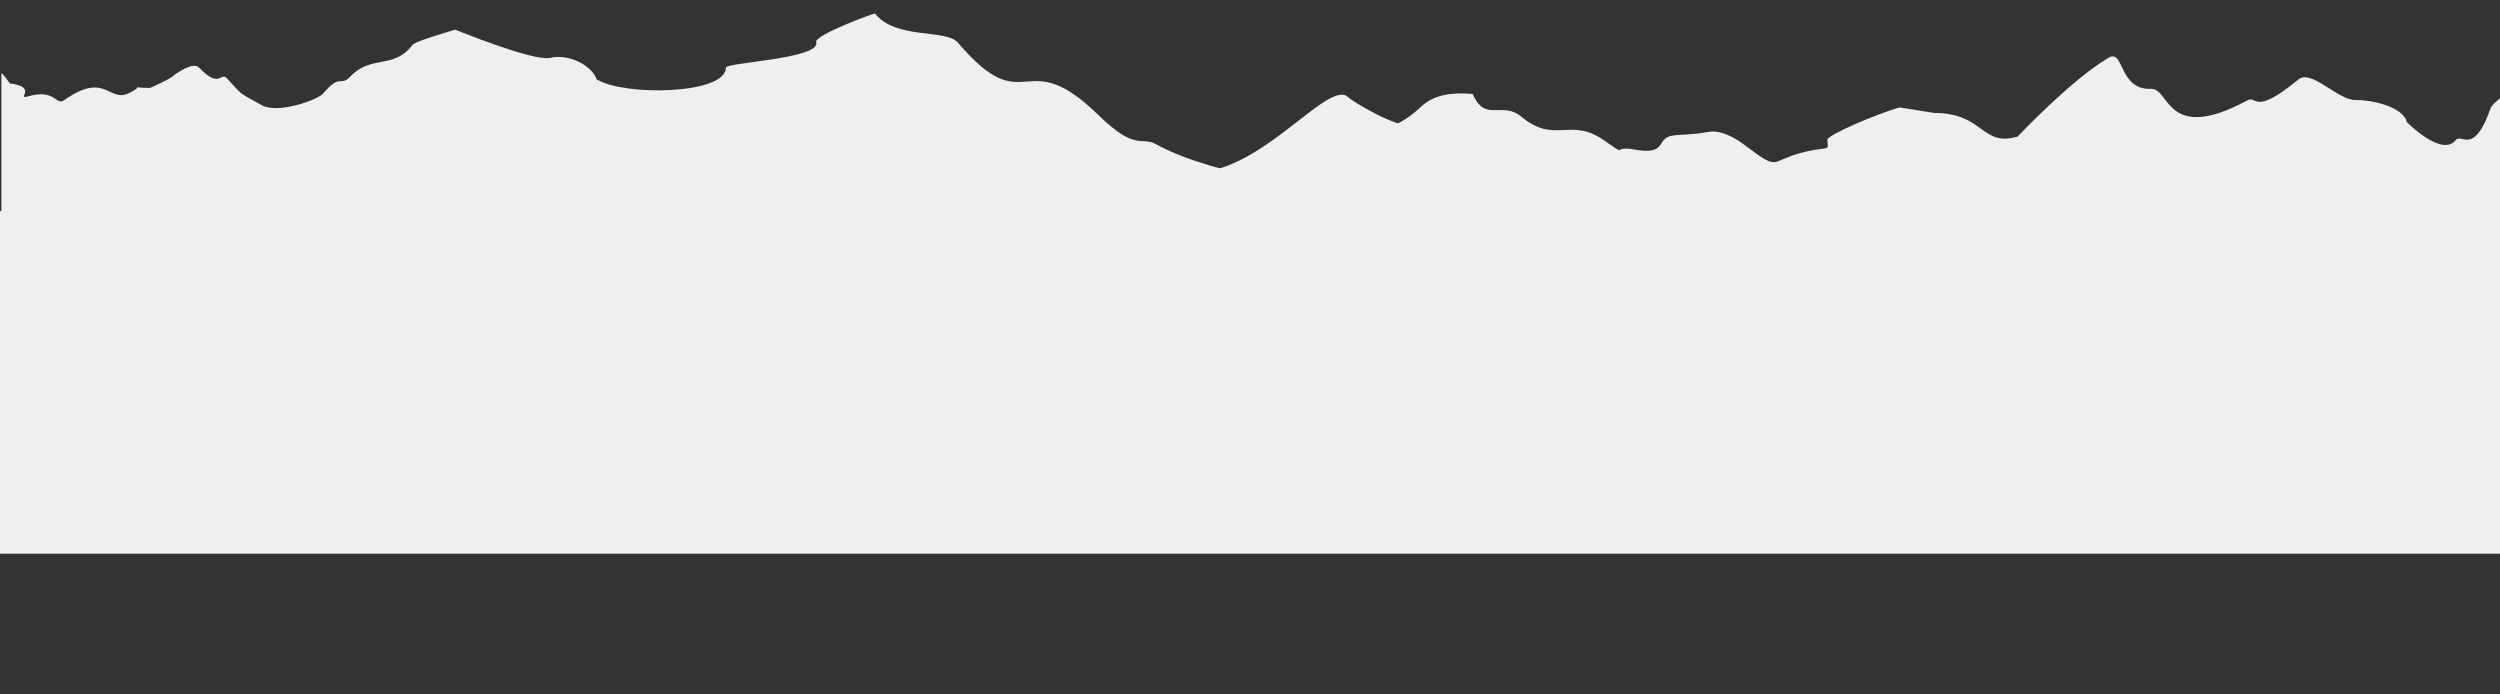
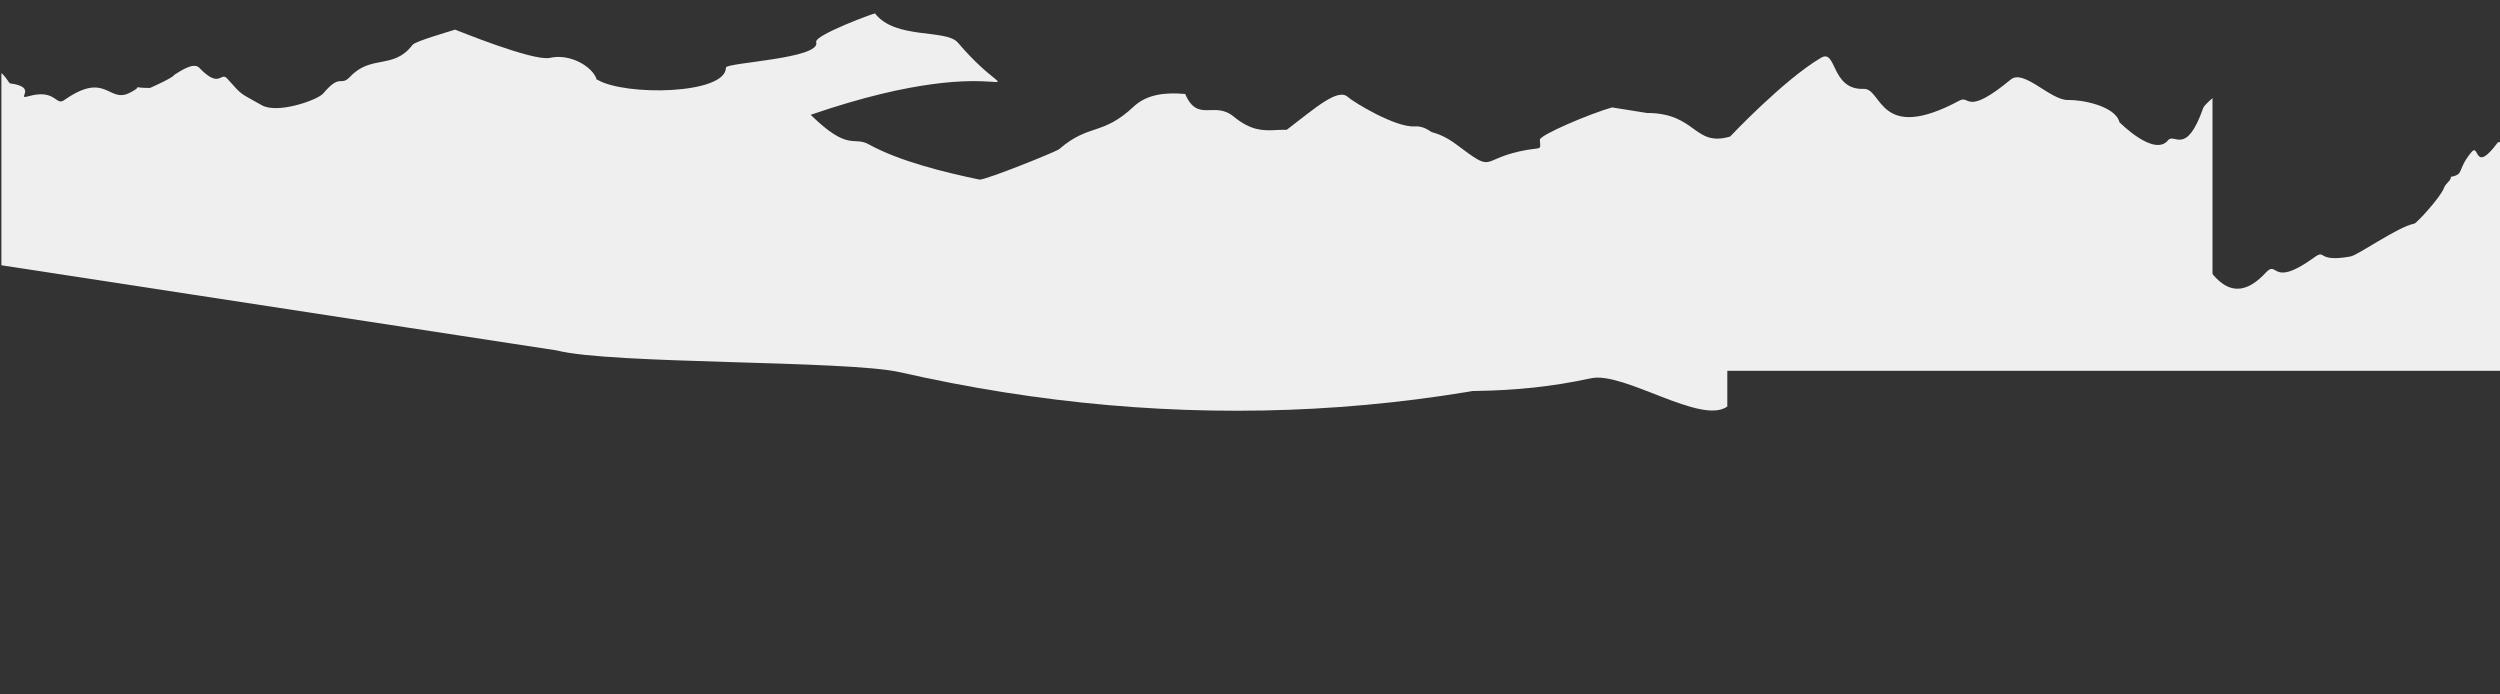
<svg xmlns="http://www.w3.org/2000/svg" version="1.1" id="Layer_1" x="0px" y="0px" viewBox="0 0 540 150" style="enable-background:new 0 0 540 150;" xml:space="preserve">
  <rect x="0" y="0" width="540" height="150" fill="#333333" stroke="none" />
  <style type="text/css">
	.st0{fill:#EFEFEF;}
</style>
  <g id="XMLID_2_">
-     <path id="XMLID_483_" class="st0" d="M194.4,80.4c60.2,13.7,119.7,10.5,176.5-9.7c15.9-5.7,46.3-9.9,62.1-4.3l107-7.1V21.2   c-0.8,0.7-1.7,1.5-2,2.1c-3.7,10.6-6.3,5.3-7.6,7c-3,3.7-10.5-3.9-10.5-3.9c-0.9-3.6-8.4-4.9-11.1-4.8c-3.8,0.1-9.6-6.8-12.4-4.4   c-9.7,8-8.8,3.3-11,4.5c-17.5,9.4-16.7-2.6-20.7-2.5c-7.2,0.3-5.8-8.8-9.3-6.7c-8.1,4.8-19.5,16.9-19.6,17c-7.9,2.3-7.2-5.1-18-5.1   l-7.5-1.2c-4.9,1.4-15.7,6-15.6,7c0.2,2.6,0.5,1.4-4.4,2.5c-8.5,1.9-5.4,4.7-13.5-1.4c-2.1-1.6-5.2-3.3-7.8-2.8   c-3.8,0.7-6.1,0.5-7.8,0.8c-3.6,0.6-0.9,4.3-8.2,3c-5.2-0.9-1.1,1.8-6.4-1.9c-7.5-5.3-10.6,0.9-18-5.2c-4.2-3.5-7.8,1.4-10.5-4.9   c-4.4-0.4-8.3,0.1-11.1,2.7c-6.8,6.4-9.6,3.6-16.1,9.2c-0.7,0.6-15.7,6.6-17.2,6.6c-7.7-1.6-17.4-4-23.9-7.6   c-3.4-1.9-4.3,1.7-12.6-6.4C221,9,221.8,26.7,206.9,9.2c-2.6-3-13.5-0.6-17.9-6.3c-0.1-0.1-13.2,4.7-12.7,6.2   c1.1,3.6-19.5,4.4-19.5,5.5c0,5.8-21.8,6.2-27.8,2.6l-0.1,0.1v-0.1c-0.9-2.9-5.9-5.7-10.1-4.7c-3.7,0.8-20.4-6.1-20.5-6.1   c-1.5,0.5-8.6,2.5-9.2,3.3c-4.1,5.4-8.9,2-13.5,6.9c-2.1,2.2-2-0.9-5.8,3.6c-1.2,1.4-9.9,4.5-13.3,2.5c-4.9-2.8-3.9-1.8-7.4-5.7   c-1.5-1.7-1.5,2.4-6.1-2.4c-1.4-1.4-5.1,1.5-5.4,1.6c-0.2,0.6-5.2,2.8-5.2,2.8c-5.2,0-0.5-0.9-4.5,1.1c-4.5,2.2-5-4.8-14,1.5   c-1.9,1.4-1.8-2.5-7.8-0.8c-2.8,0.8,2.3-2-4-2.8c-0.3-0.4-1.1-1.7-1.8-2.2v41.5l120,18.4C131.9,78.7,183,77.8,194.4,80.4z" />
+     <path id="XMLID_483_" class="st0" d="M194.4,80.4c60.2,13.7,119.7,10.5,176.5-9.7l107-7.1V21.2   c-0.8,0.7-1.7,1.5-2,2.1c-3.7,10.6-6.3,5.3-7.6,7c-3,3.7-10.5-3.9-10.5-3.9c-0.9-3.6-8.4-4.9-11.1-4.8c-3.8,0.1-9.6-6.8-12.4-4.4   c-9.7,8-8.8,3.3-11,4.5c-17.5,9.4-16.7-2.6-20.7-2.5c-7.2,0.3-5.8-8.8-9.3-6.7c-8.1,4.8-19.5,16.9-19.6,17c-7.9,2.3-7.2-5.1-18-5.1   l-7.5-1.2c-4.9,1.4-15.7,6-15.6,7c0.2,2.6,0.5,1.4-4.4,2.5c-8.5,1.9-5.4,4.7-13.5-1.4c-2.1-1.6-5.2-3.3-7.8-2.8   c-3.8,0.7-6.1,0.5-7.8,0.8c-3.6,0.6-0.9,4.3-8.2,3c-5.2-0.9-1.1,1.8-6.4-1.9c-7.5-5.3-10.6,0.9-18-5.2c-4.2-3.5-7.8,1.4-10.5-4.9   c-4.4-0.4-8.3,0.1-11.1,2.7c-6.8,6.4-9.6,3.6-16.1,9.2c-0.7,0.6-15.7,6.6-17.2,6.6c-7.7-1.6-17.4-4-23.9-7.6   c-3.4-1.9-4.3,1.7-12.6-6.4C221,9,221.8,26.7,206.9,9.2c-2.6-3-13.5-0.6-17.9-6.3c-0.1-0.1-13.2,4.7-12.7,6.2   c1.1,3.6-19.5,4.4-19.5,5.5c0,5.8-21.8,6.2-27.8,2.6l-0.1,0.1v-0.1c-0.9-2.9-5.9-5.7-10.1-4.7c-3.7,0.8-20.4-6.1-20.5-6.1   c-1.5,0.5-8.6,2.5-9.2,3.3c-4.1,5.4-8.9,2-13.5,6.9c-2.1,2.2-2-0.9-5.8,3.6c-1.2,1.4-9.9,4.5-13.3,2.5c-4.9-2.8-3.9-1.8-7.4-5.7   c-1.5-1.7-1.5,2.4-6.1-2.4c-1.4-1.4-5.1,1.5-5.4,1.6c-0.2,0.6-5.2,2.8-5.2,2.8c-5.2,0-0.5-0.9-4.5,1.1c-4.5,2.2-5-4.8-14,1.5   c-1.9,1.4-1.8-2.5-7.8-0.8c-2.8,0.8,2.3-2-4-2.8c-0.3-0.4-1.1-1.7-1.8-2.2v41.5l120,18.4C131.9,78.7,183,77.8,194.4,80.4z" />
    <path id="XMLID_454_" class="st0" d="M539.5,30.8c-5.2,7-3.9-0.1-5.7,2.1c-3.2,3.9-1.4,4.7-4.4,5.3c0,0.9-1.1,1.3-1.5,2.4   c-0.8,2.1-5.9,7.6-6.4,7.7c-3.6,0.7-12.1,6.8-13.8,7.1c-7.7,1.4-5-1.9-8.1,0.4c-9.1,6.5-7.5,0.2-10.2,3.1c-8,8.7-12.2-1.8-13.1-1.2   c-7.1,5.4-15.1,2.5-18.2,3c-6.1,0.9-2.7-1.5-10.1-2.6c-1.5-5-5-0.8-9.8-4.2c-6.5-4.6-3.4-2.5-6.2-1.6c-4,1.2-5.5,4.2-6.9,2.9   c-14.5-12.9-13-3-15.5-1.5c-10.8,6.2-4.3,0.7-10.6,2.1c-5.4,1.2-10.3-3.3-13.4-0.6c-5.2,4.5-18.1-1.6-24.3-2.7   c-19.8-3.5-12.4-6.3-15.6-7.9c-3.9-2-7.8-5.3-10.3-9.4c-3.1-5-4,2.1-7.8,2.8c-7.8,1.5-3.1,2.5-10.9,1.6   c-0.8-1.4-5.4-12.7-11.1-12.3c-4.2,0.3-13.3-5.3-14.4-6.3c-4.3-4.2-19.4,17.4-34.4,16.2c-5.2-0.4-4.4-0.4-10,7   c-2.2,3-7.9,5.2-10.2,4.2c-3.7-1.7-8,2.9-12.3,6.1c-8.4,6.3-2.9,2.2-9.5,4.9c-8.7,3.5-8.4,7.8-15.6,10.5c0,1,1.9,1.1,2.7,1.1   c6.2,0,23.1,13.9,46,11.4c34.4-3.8,61.5,6.8,95.8-0.7c7.1-1.5,23.8,10.2,29.4,6.1v-7.7H540V30.7C539.8,30.7,539.6,30.7,539.5,30.8z   " />
  </g>
-   <rect x="-7.5" y="45.6" class="st0" width="622" height="74" />
</svg>